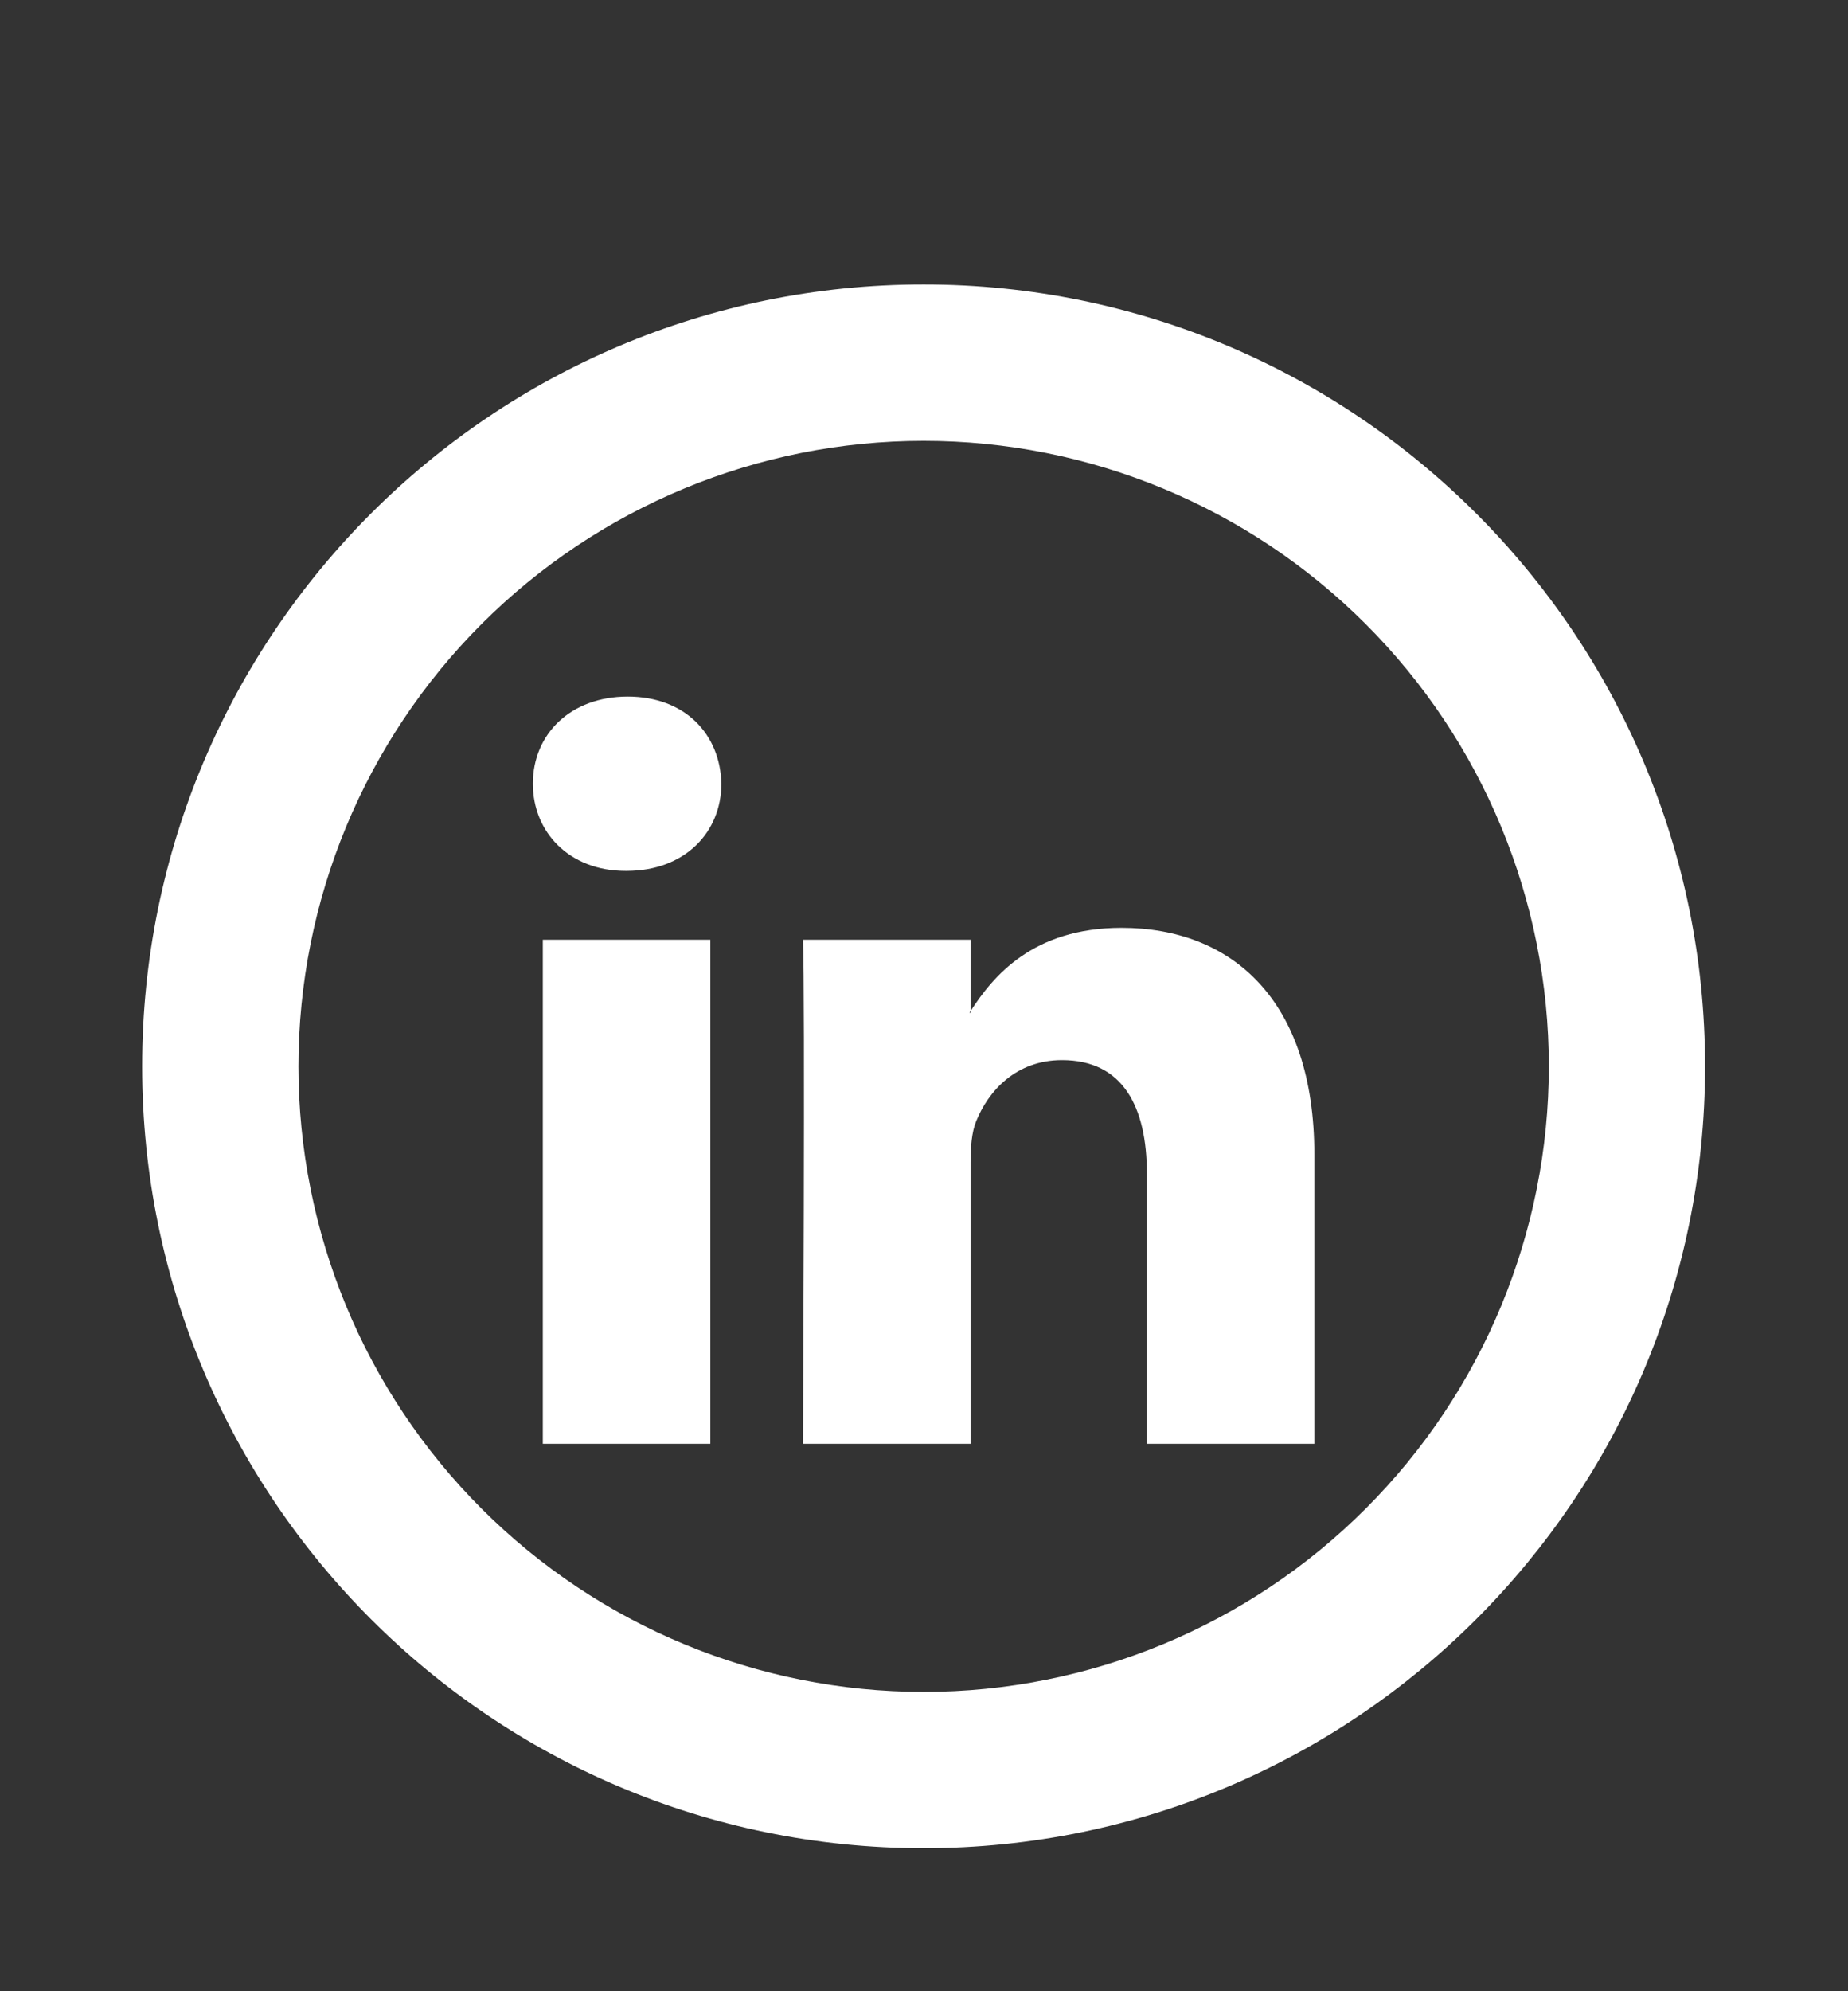
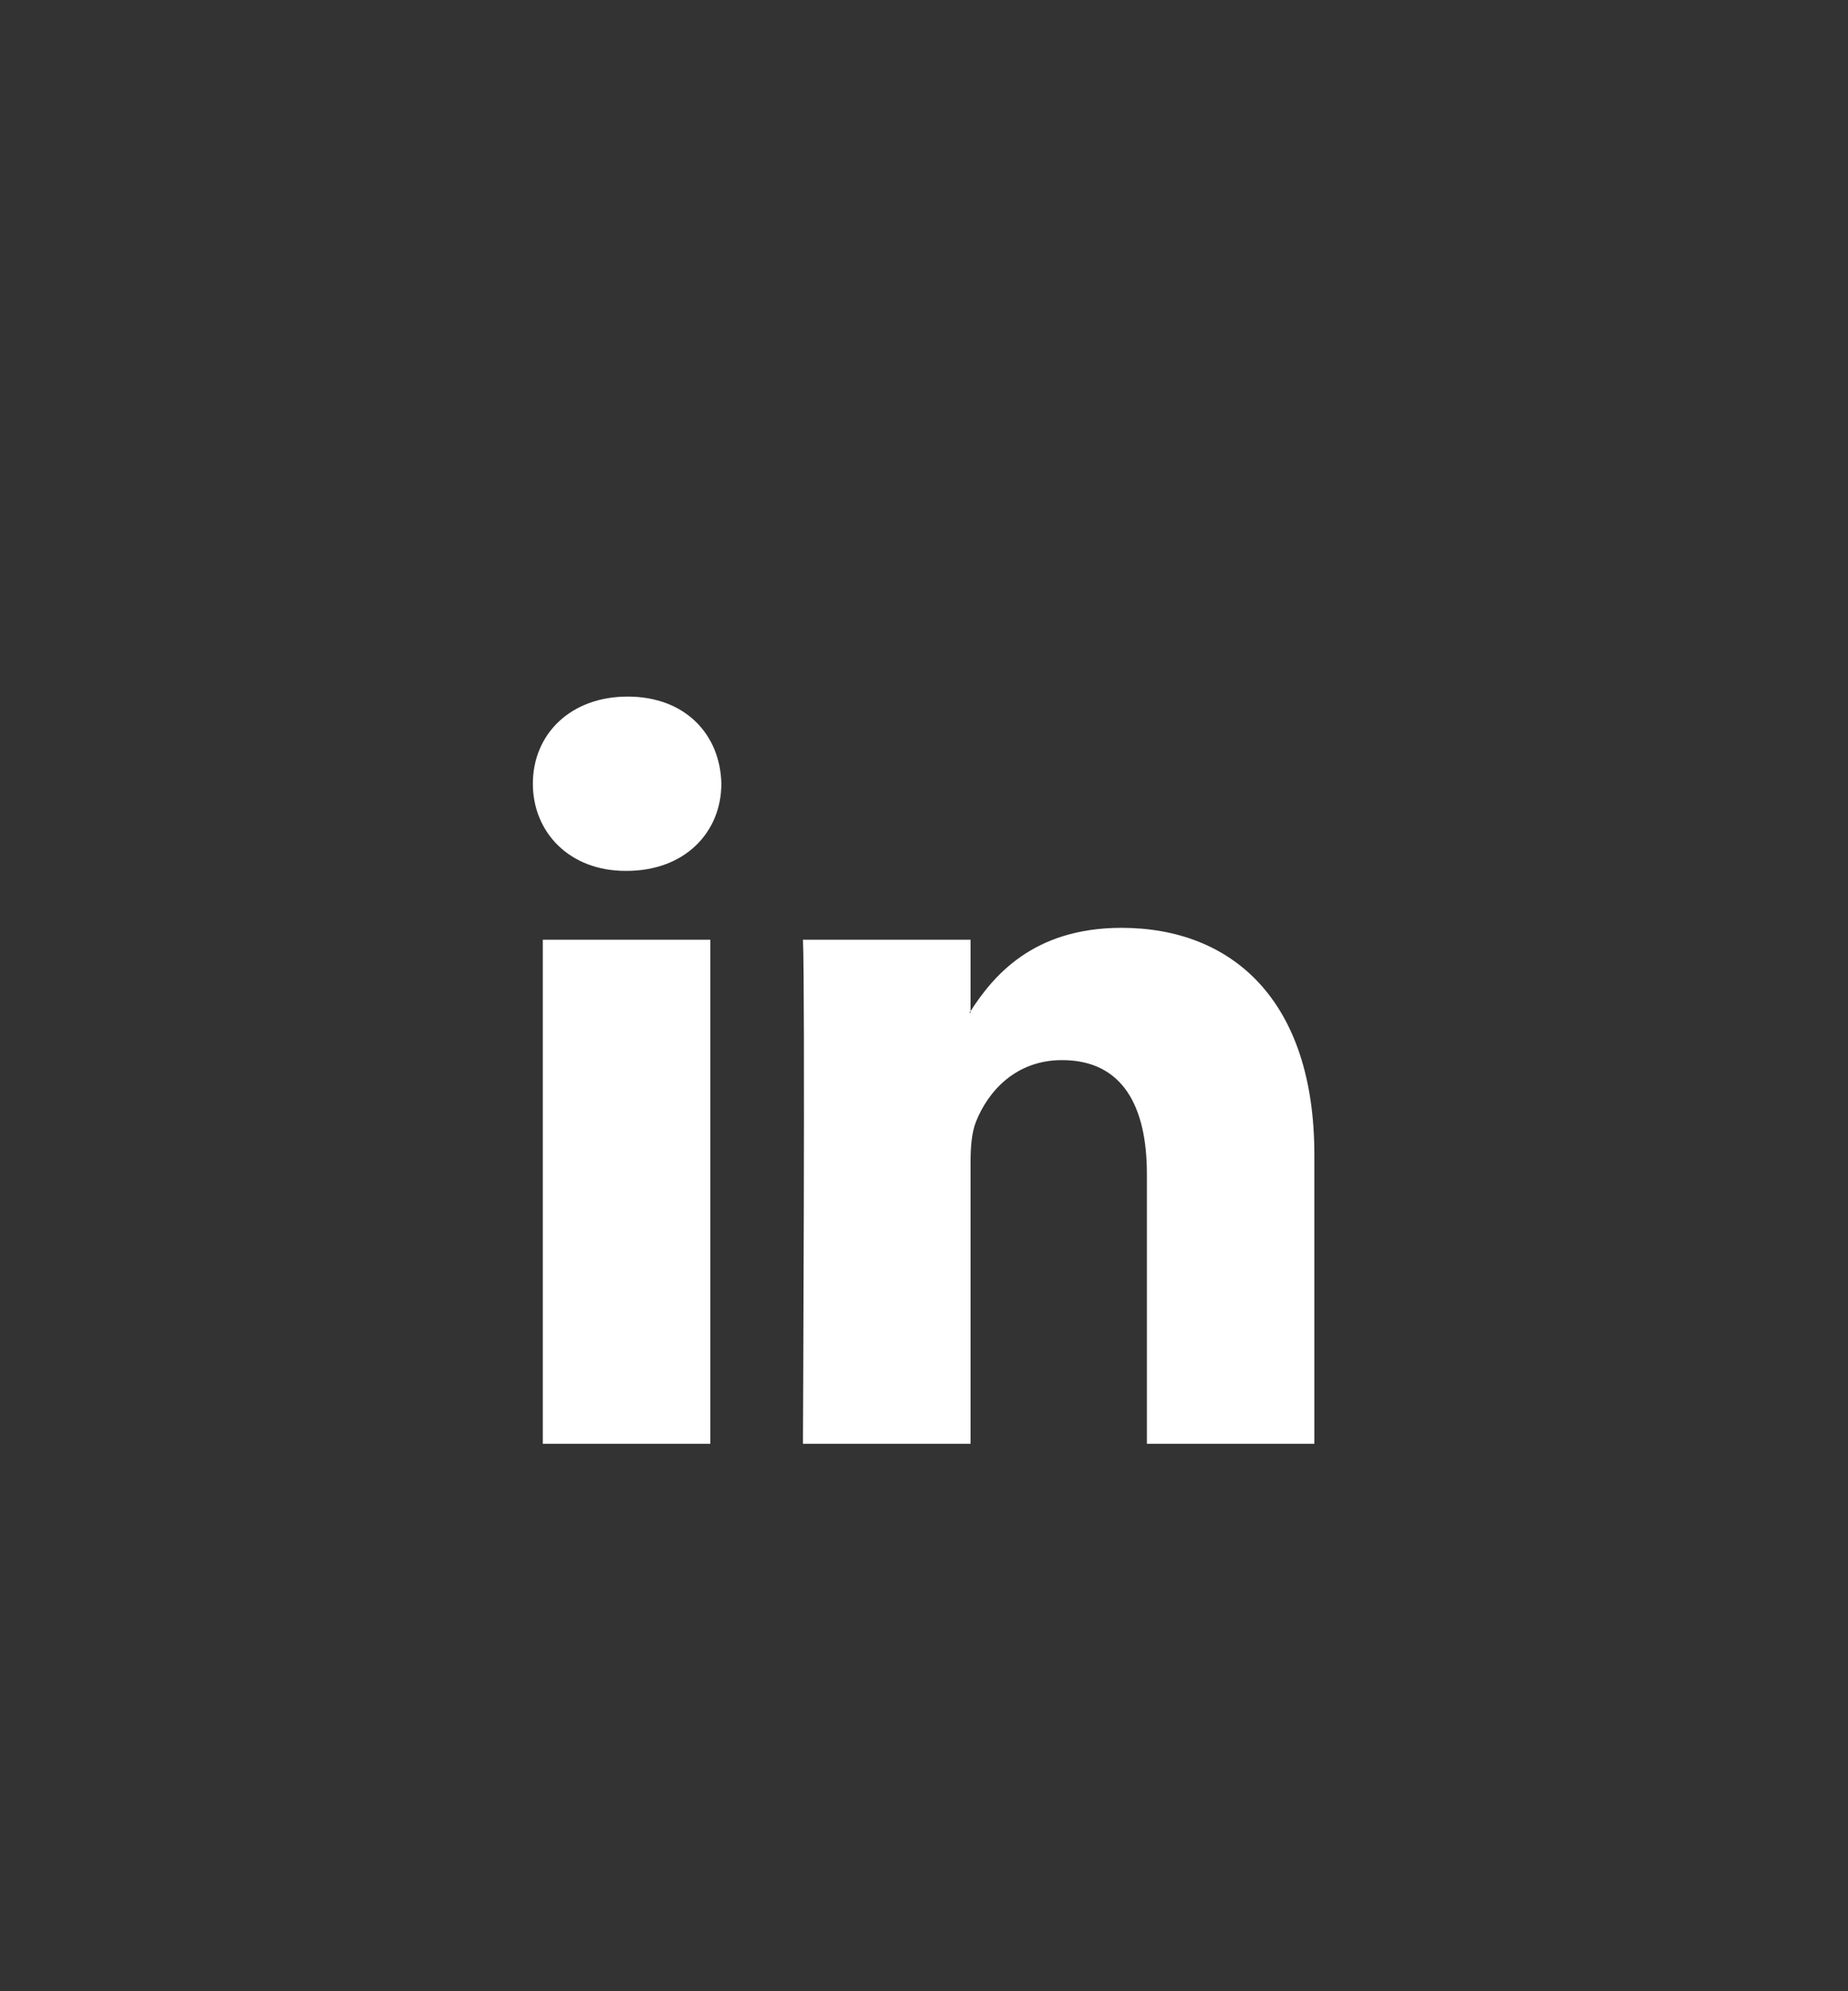
<svg xmlns="http://www.w3.org/2000/svg" fill="none" height="100%" overflow="visible" preserveAspectRatio="none" style="display: block;" viewBox="0 0 26 28" width="100%">
  <rect x="0" y="0" width="26" height="28" fill="#333333" stroke="none" />
  <g id="jam:linkedin-circle">
    <g id="Group">
      <path d="M18.492 16.237V20.302H16.136V16.509C16.136 15.557 15.795 14.907 14.942 14.907C14.291 14.907 13.903 15.345 13.733 15.769C13.671 15.921 13.655 16.132 13.655 16.343V20.302H11.297C11.297 20.302 11.329 13.879 11.297 13.214H13.655V14.218L13.639 14.241H13.655V14.218C13.968 13.734 14.526 13.047 15.779 13.047C17.329 13.047 18.492 14.06 18.492 16.237ZM8.831 9.795C8.025 9.795 7.497 10.325 7.497 11.02C7.497 11.702 8.01 12.246 8.8 12.246H8.816C9.638 12.246 10.149 11.701 10.149 11.02C10.134 10.325 9.638 9.795 8.831 9.795ZM7.637 20.302H9.994V13.214H7.637V20.302Z" fill="white" id="Vector" />
-       <path d="M12.995 23.791C15.328 23.791 17.565 22.864 19.214 21.214C20.864 19.565 21.791 17.328 21.791 14.995C21.791 12.662 20.864 10.425 19.214 8.775C17.565 7.126 15.328 6.199 12.995 6.199C10.662 6.199 8.425 7.126 6.775 8.775C5.126 10.425 4.199 12.662 4.199 14.995C4.199 17.328 5.126 19.565 6.775 21.214C8.425 22.864 10.662 23.791 12.995 23.791ZM12.995 25.989C6.922 25.989 2 21.067 2 14.995C2 8.922 6.922 4 12.995 4C19.067 4 23.989 8.922 23.989 14.995C23.989 21.067 19.067 25.989 12.995 25.989Z" fill="white" id="Vector_2" />
    </g>
  </g>
</svg>